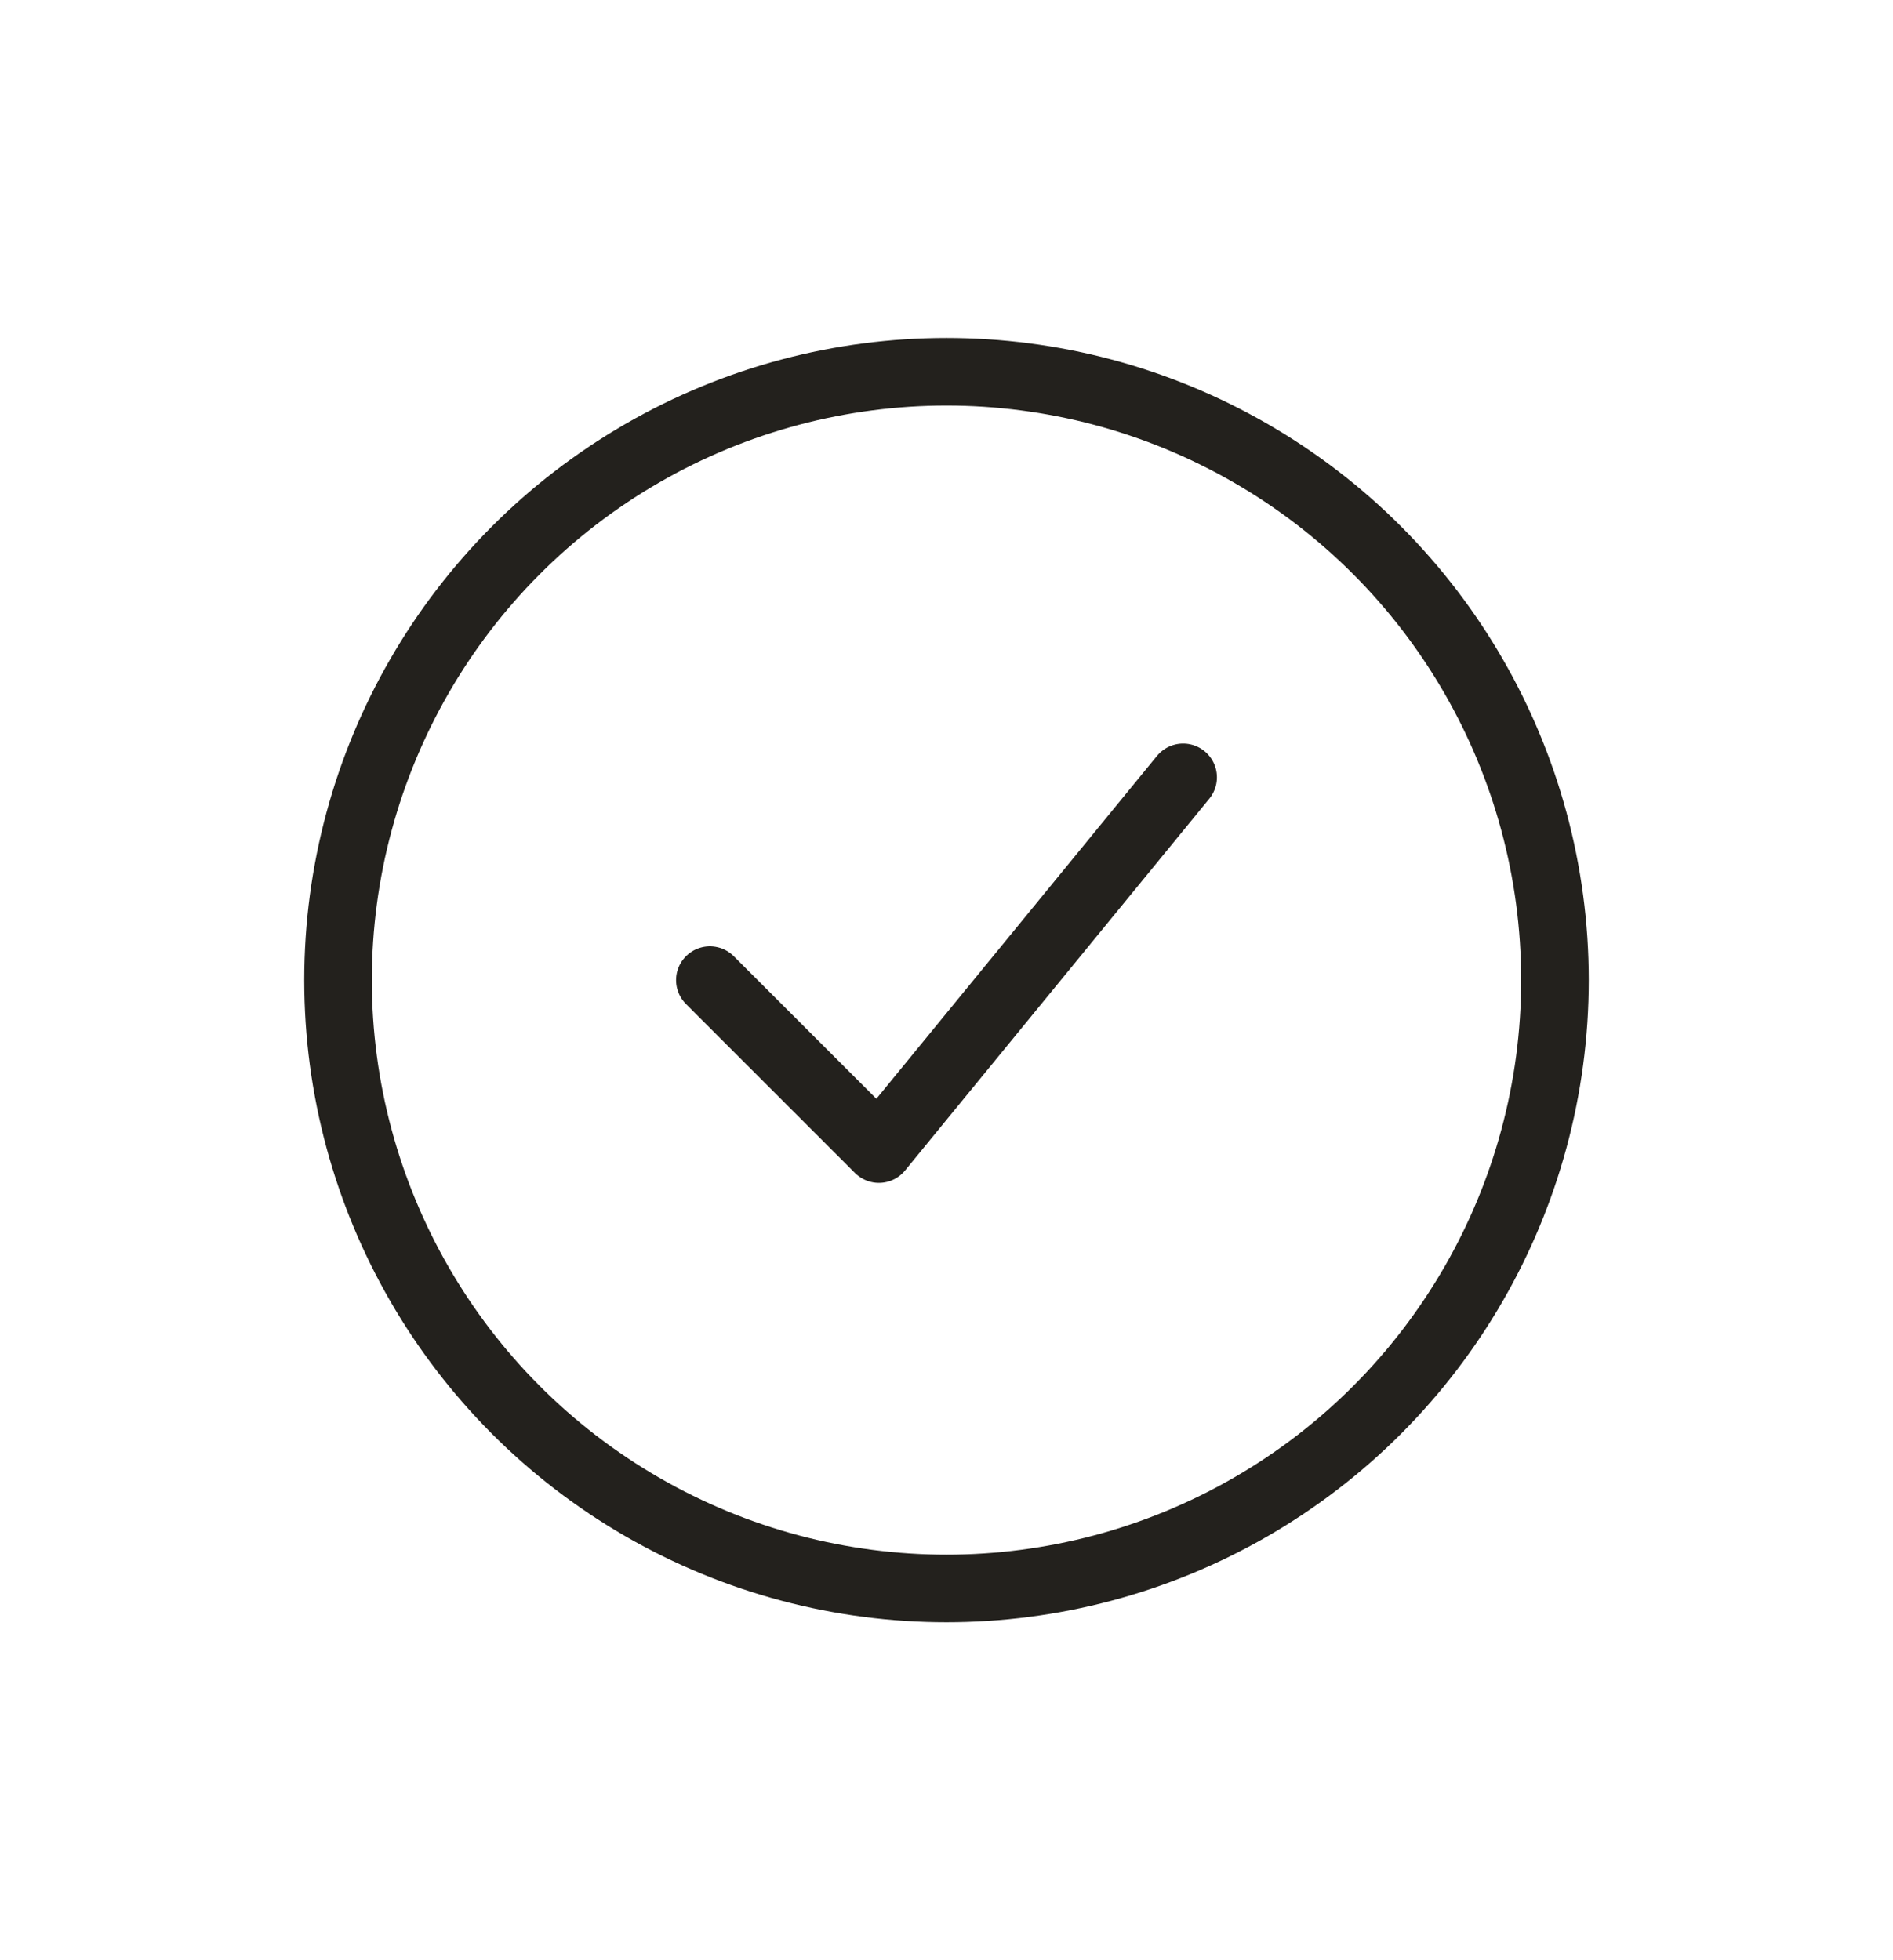
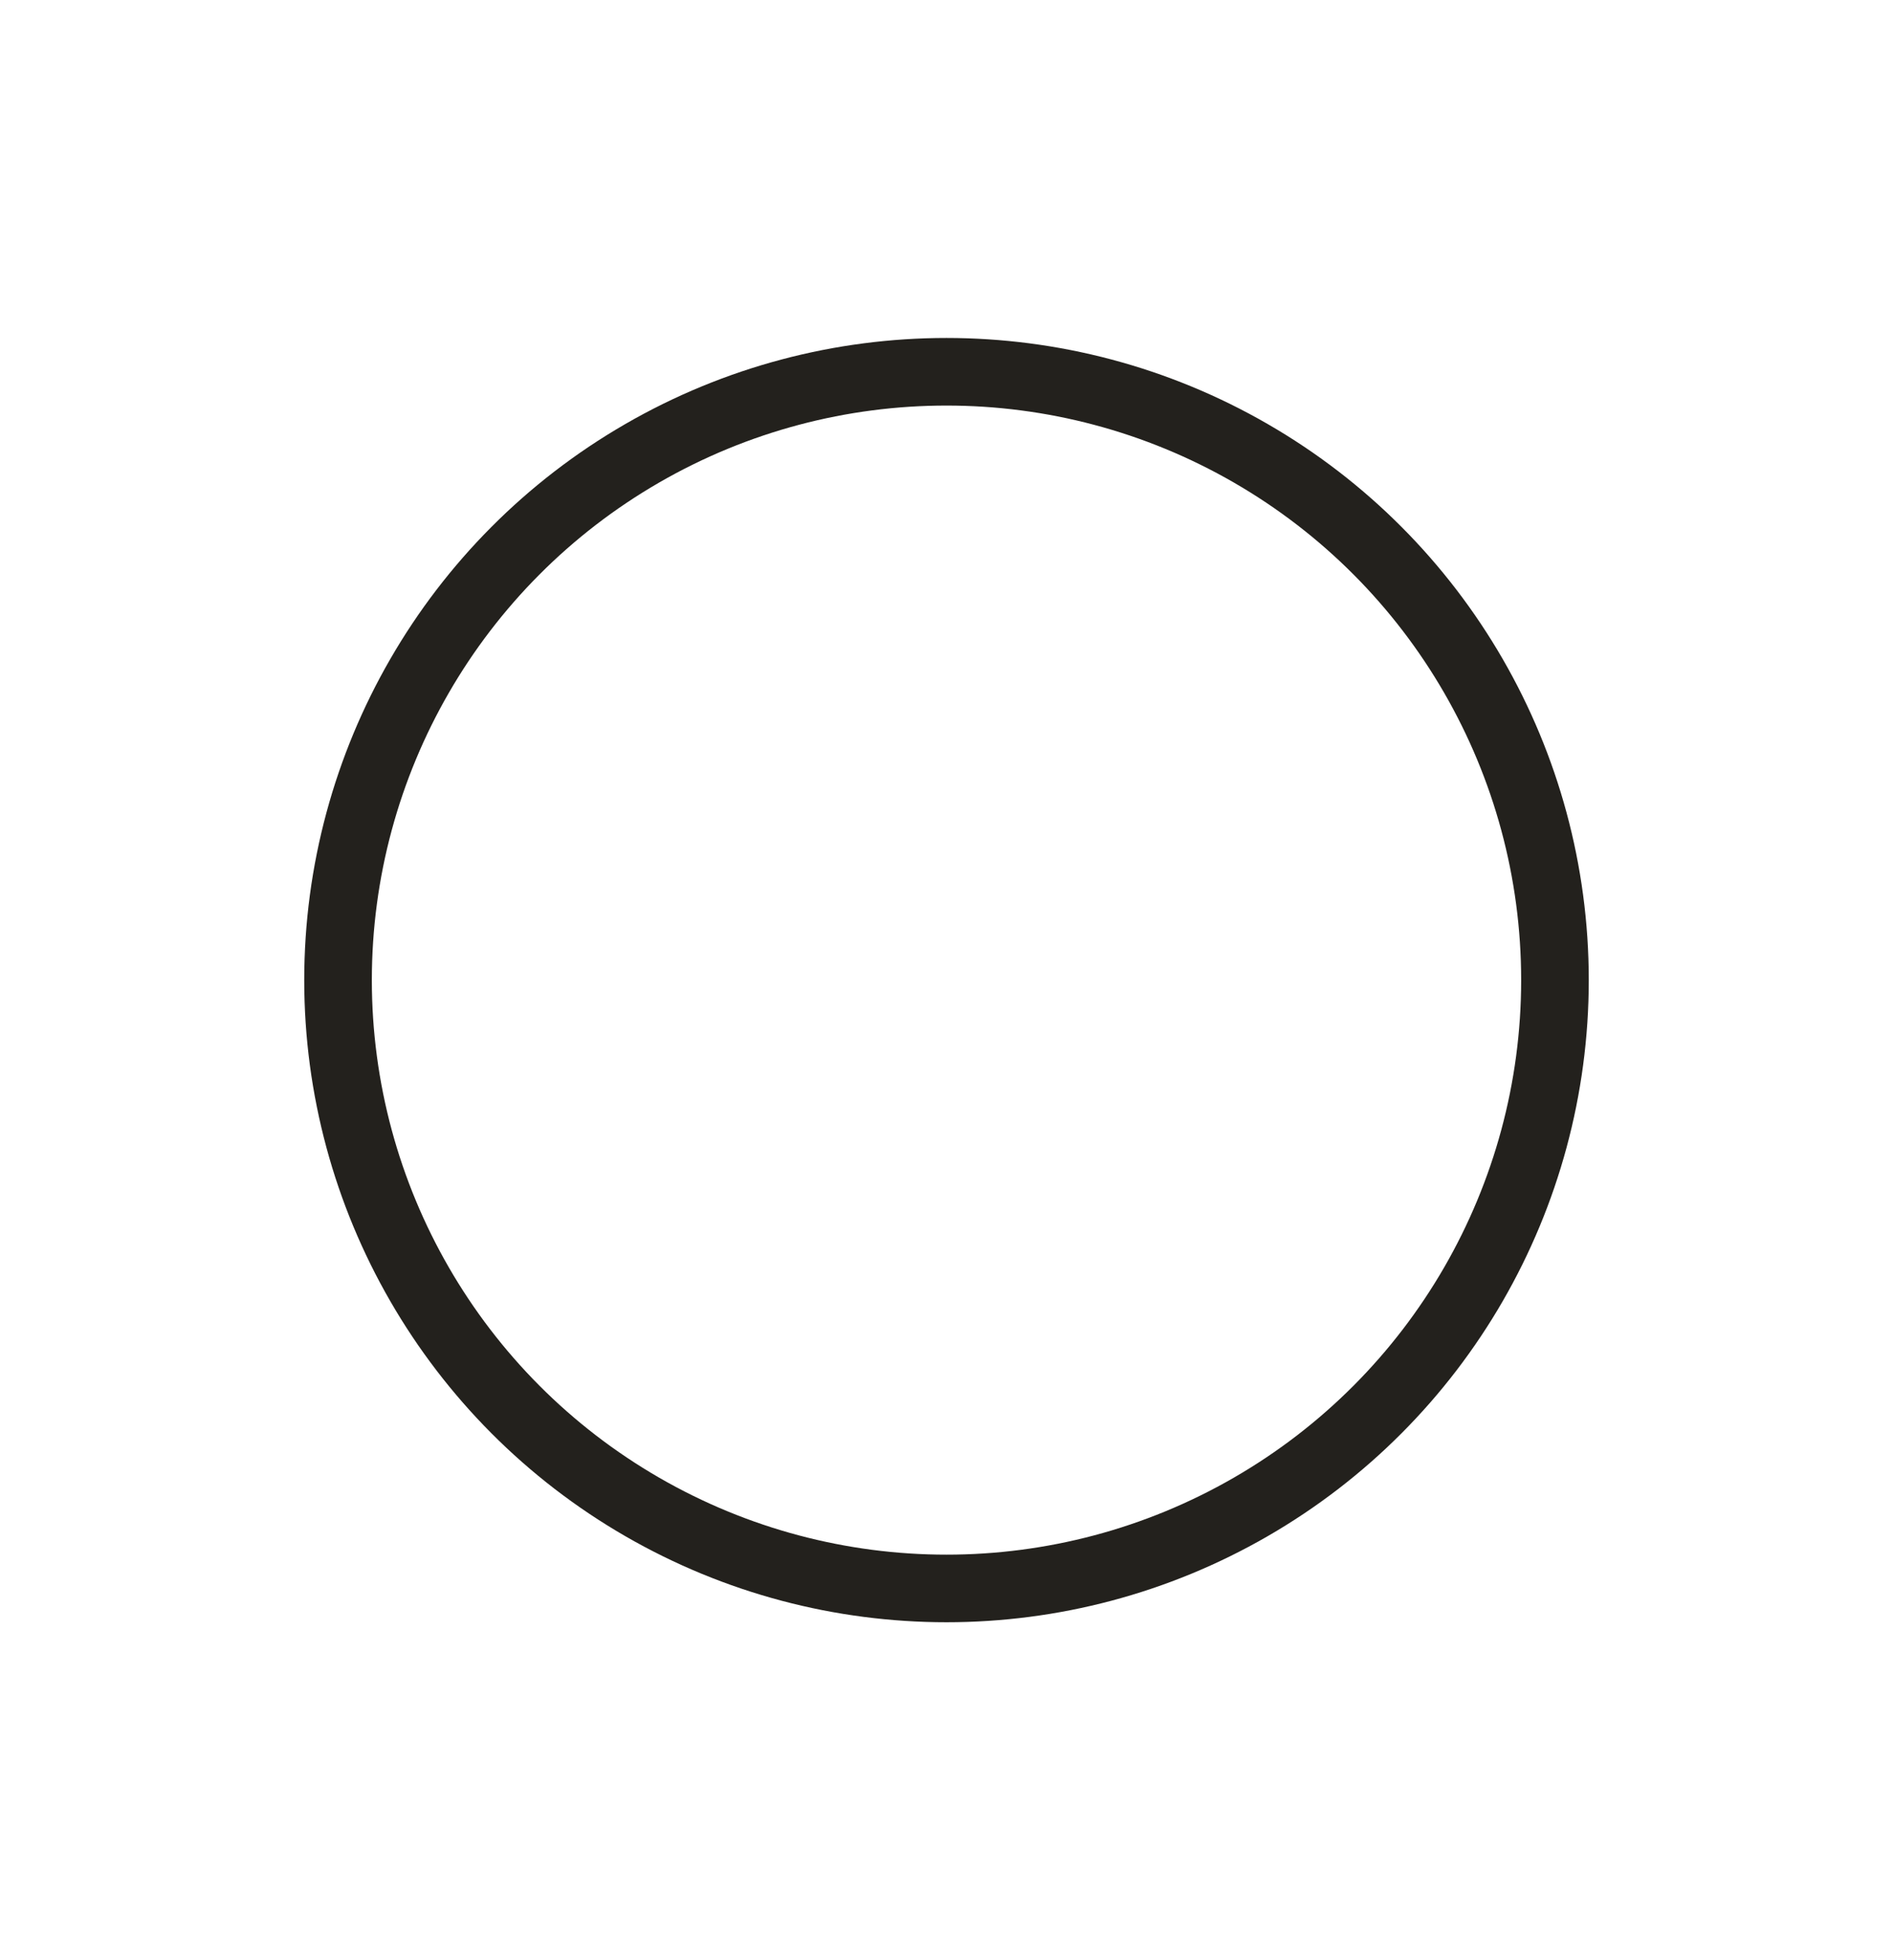
<svg xmlns="http://www.w3.org/2000/svg" width="28" height="29" viewBox="0 0 28 29" fill="none">
  <circle cx="14" cy="14.5" r="9" stroke="#23211D" />
-   <path d="M10.5 14.5L13 17L17.5 11.5" stroke="#23211D" stroke-linecap="round" stroke-linejoin="round" />
</svg>